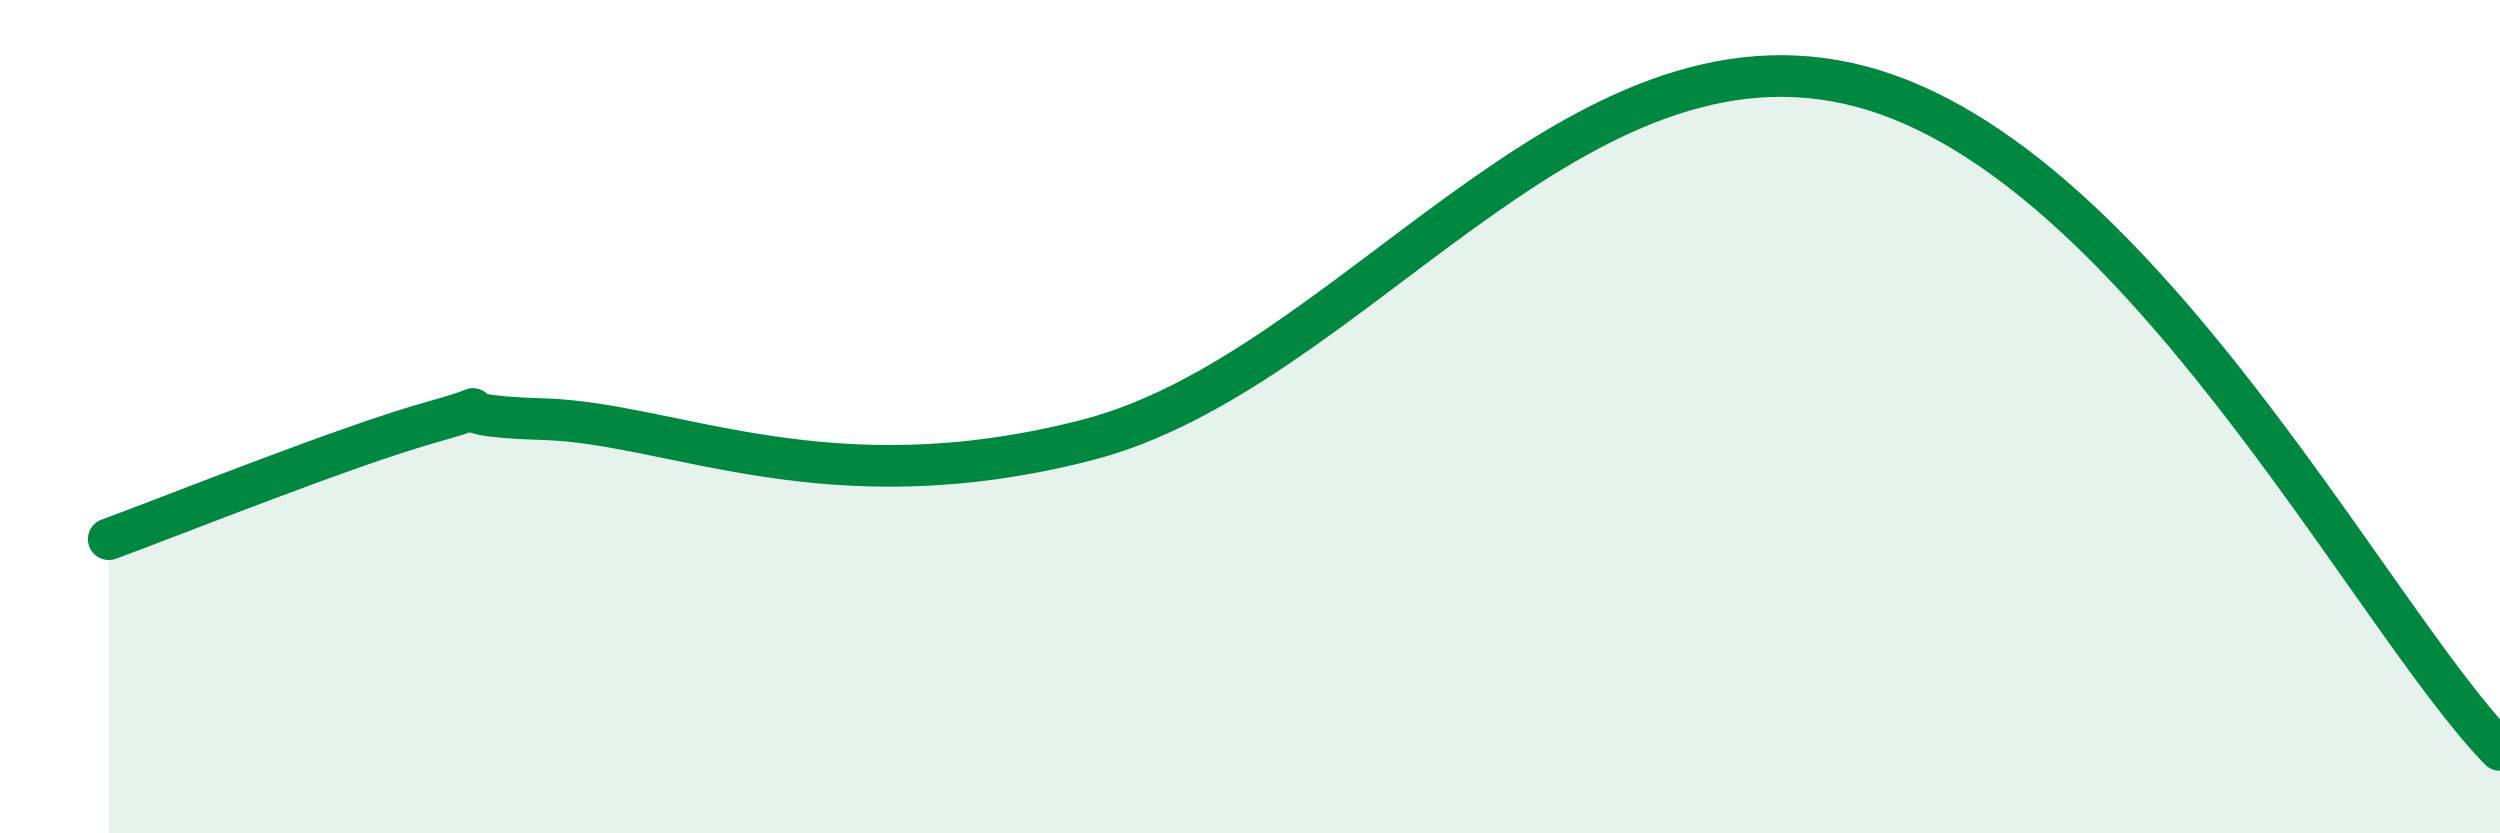
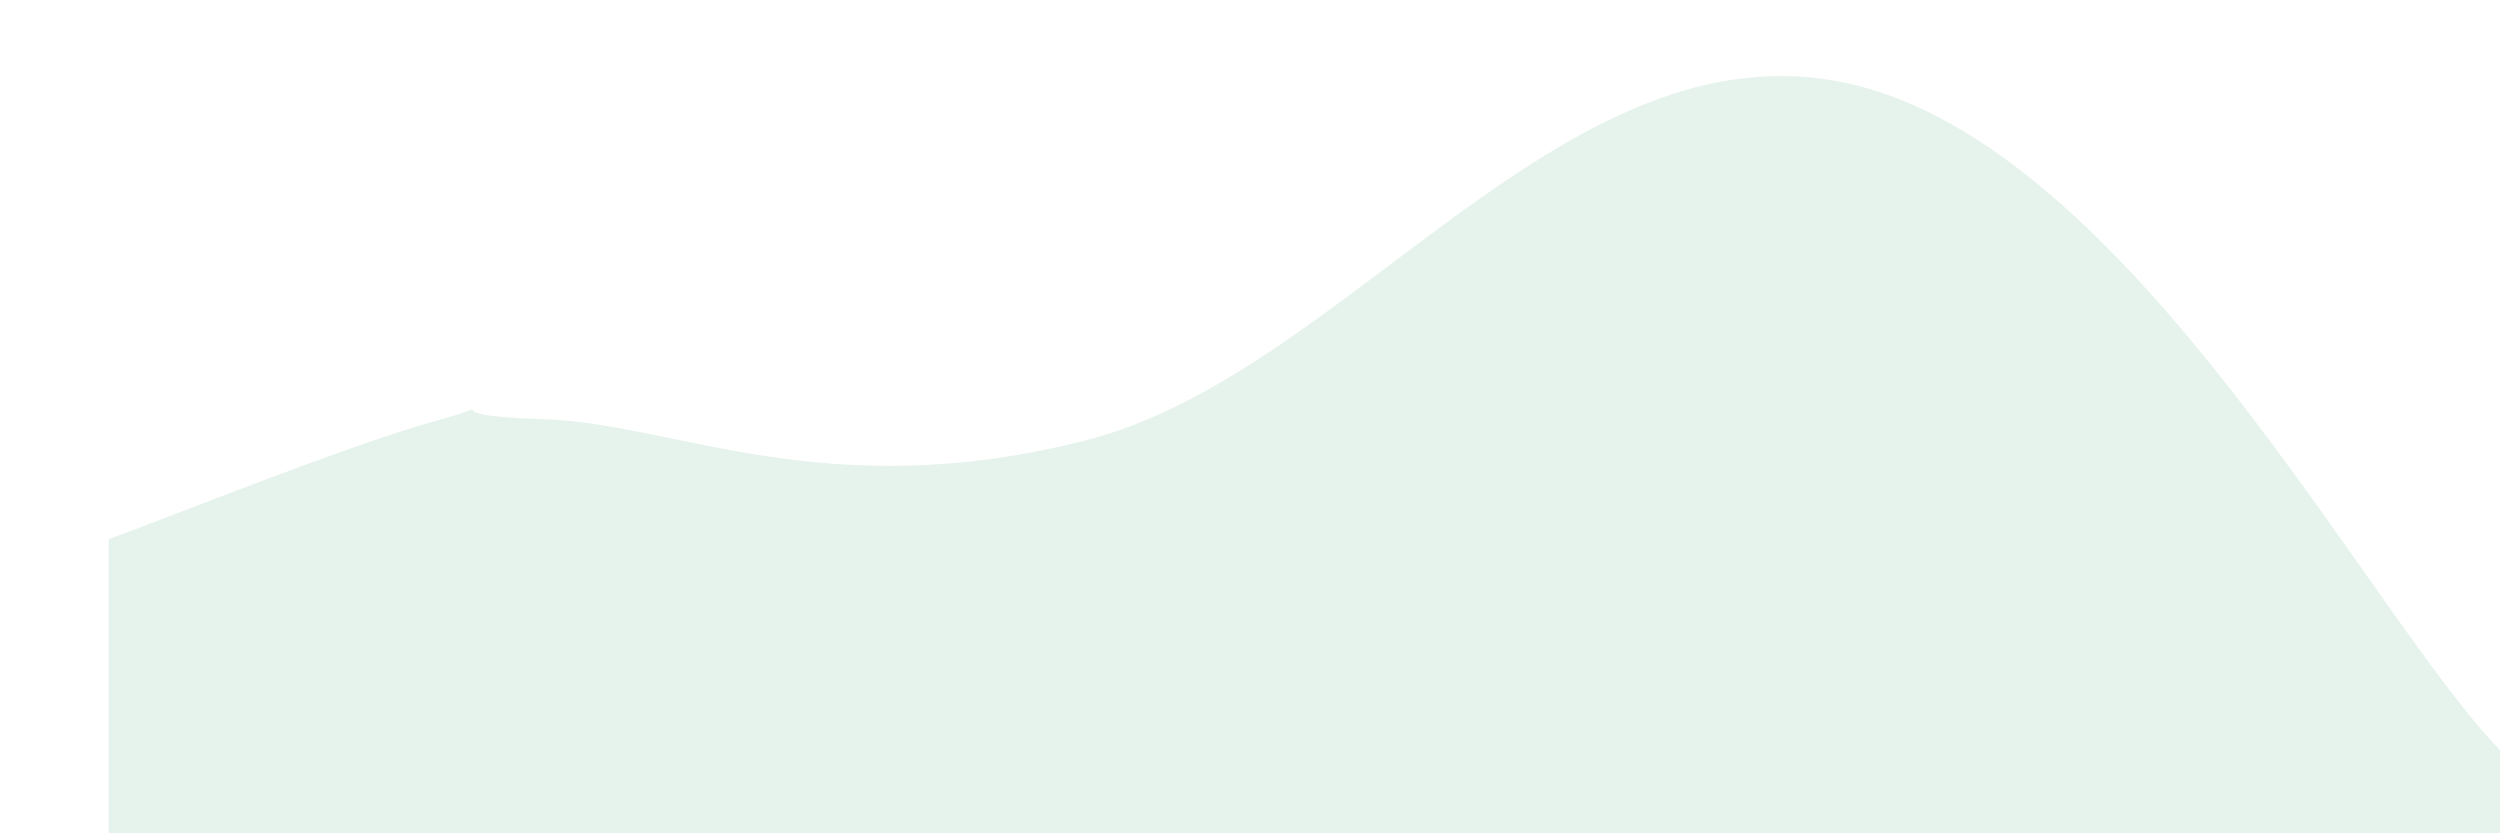
<svg xmlns="http://www.w3.org/2000/svg" width="60" height="20" viewBox="0 0 60 20">
  <path d="M 2.61,12.94 C 4.17,12.37 8.34,10.69 10.43,10.11 C 12.52,9.53 9.91,9.97 13.04,10.06 C 16.17,10.15 19.83,12.17 26.09,10.56 C 32.35,8.95 37.57,0.51 44.35,2 C 51.13,3.49 56.87,14.8 60,18L60 20L2.61 20Z" fill="#008740" opacity="0.1" stroke-linecap="round" stroke-linejoin="round" />
-   <path d="M 2.61,12.94 C 4.17,12.37 8.34,10.69 10.43,10.11 C 12.52,9.53 9.91,9.97 13.04,10.06 C 16.17,10.15 19.83,12.17 26.09,10.56 C 32.35,8.95 37.57,0.51 44.35,2 C 51.13,3.49 56.87,14.8 60,18" stroke="#008740" stroke-width="1" fill="none" stroke-linecap="round" stroke-linejoin="round" />
</svg>